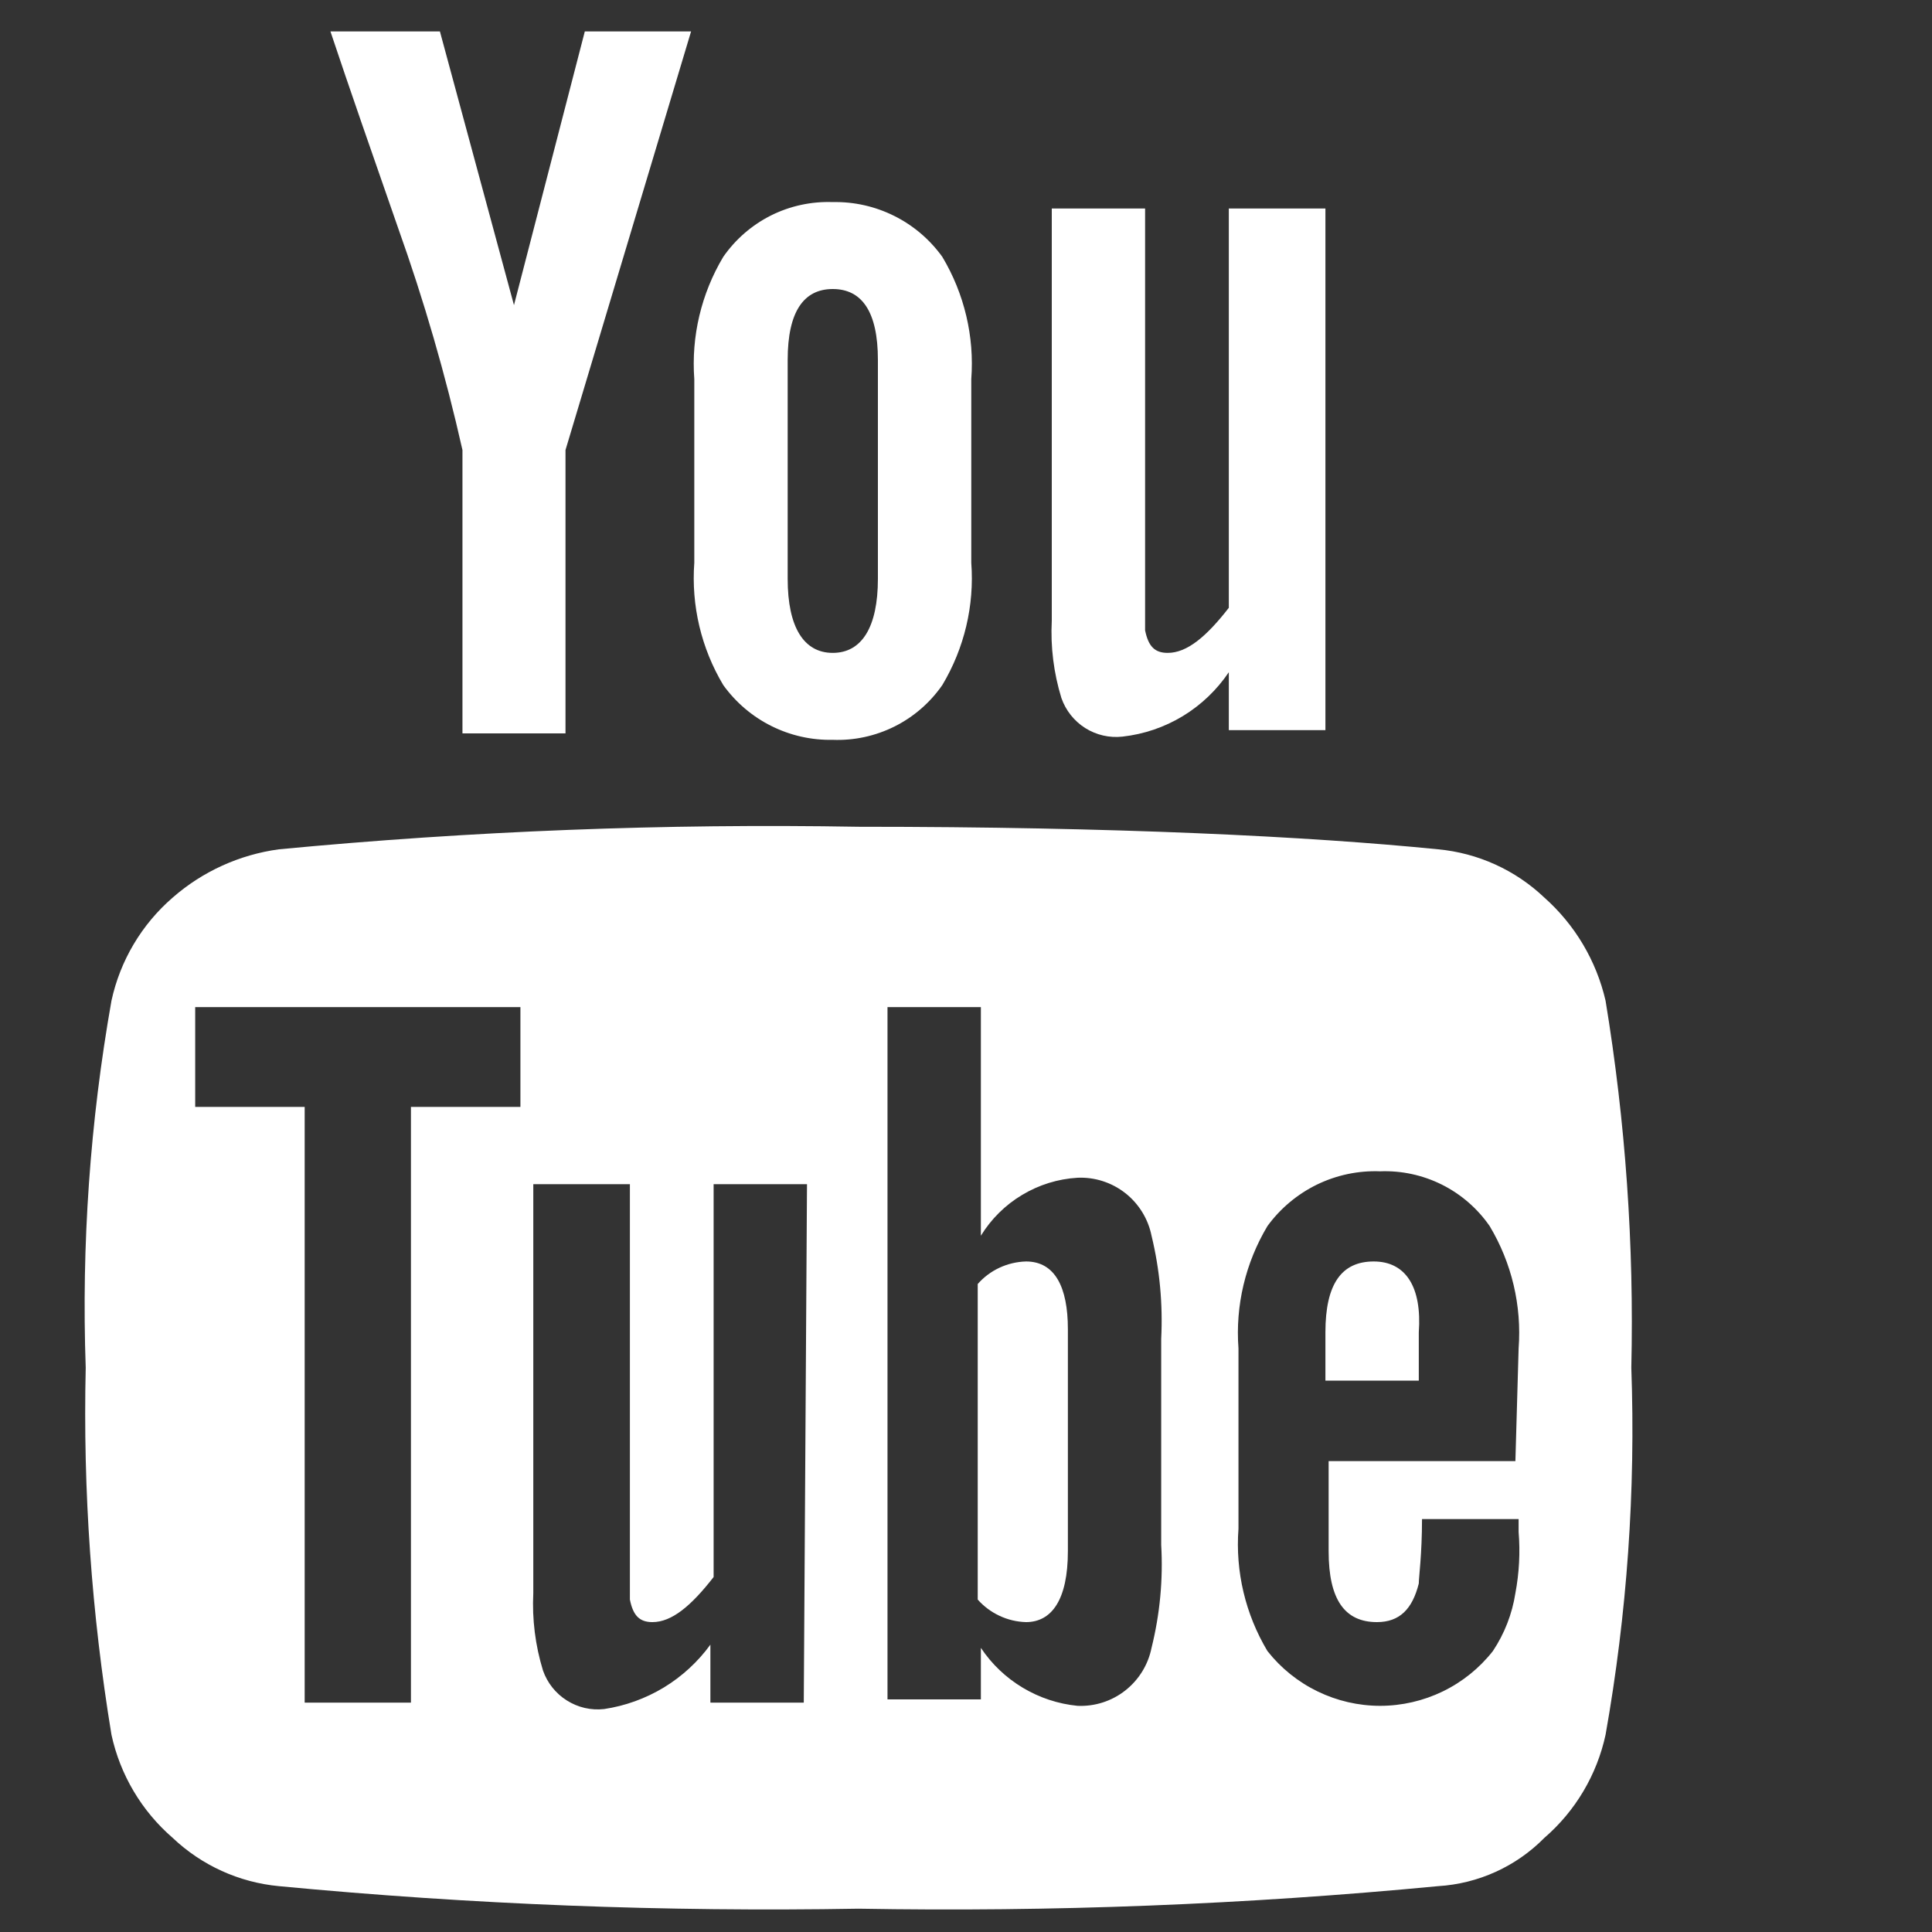
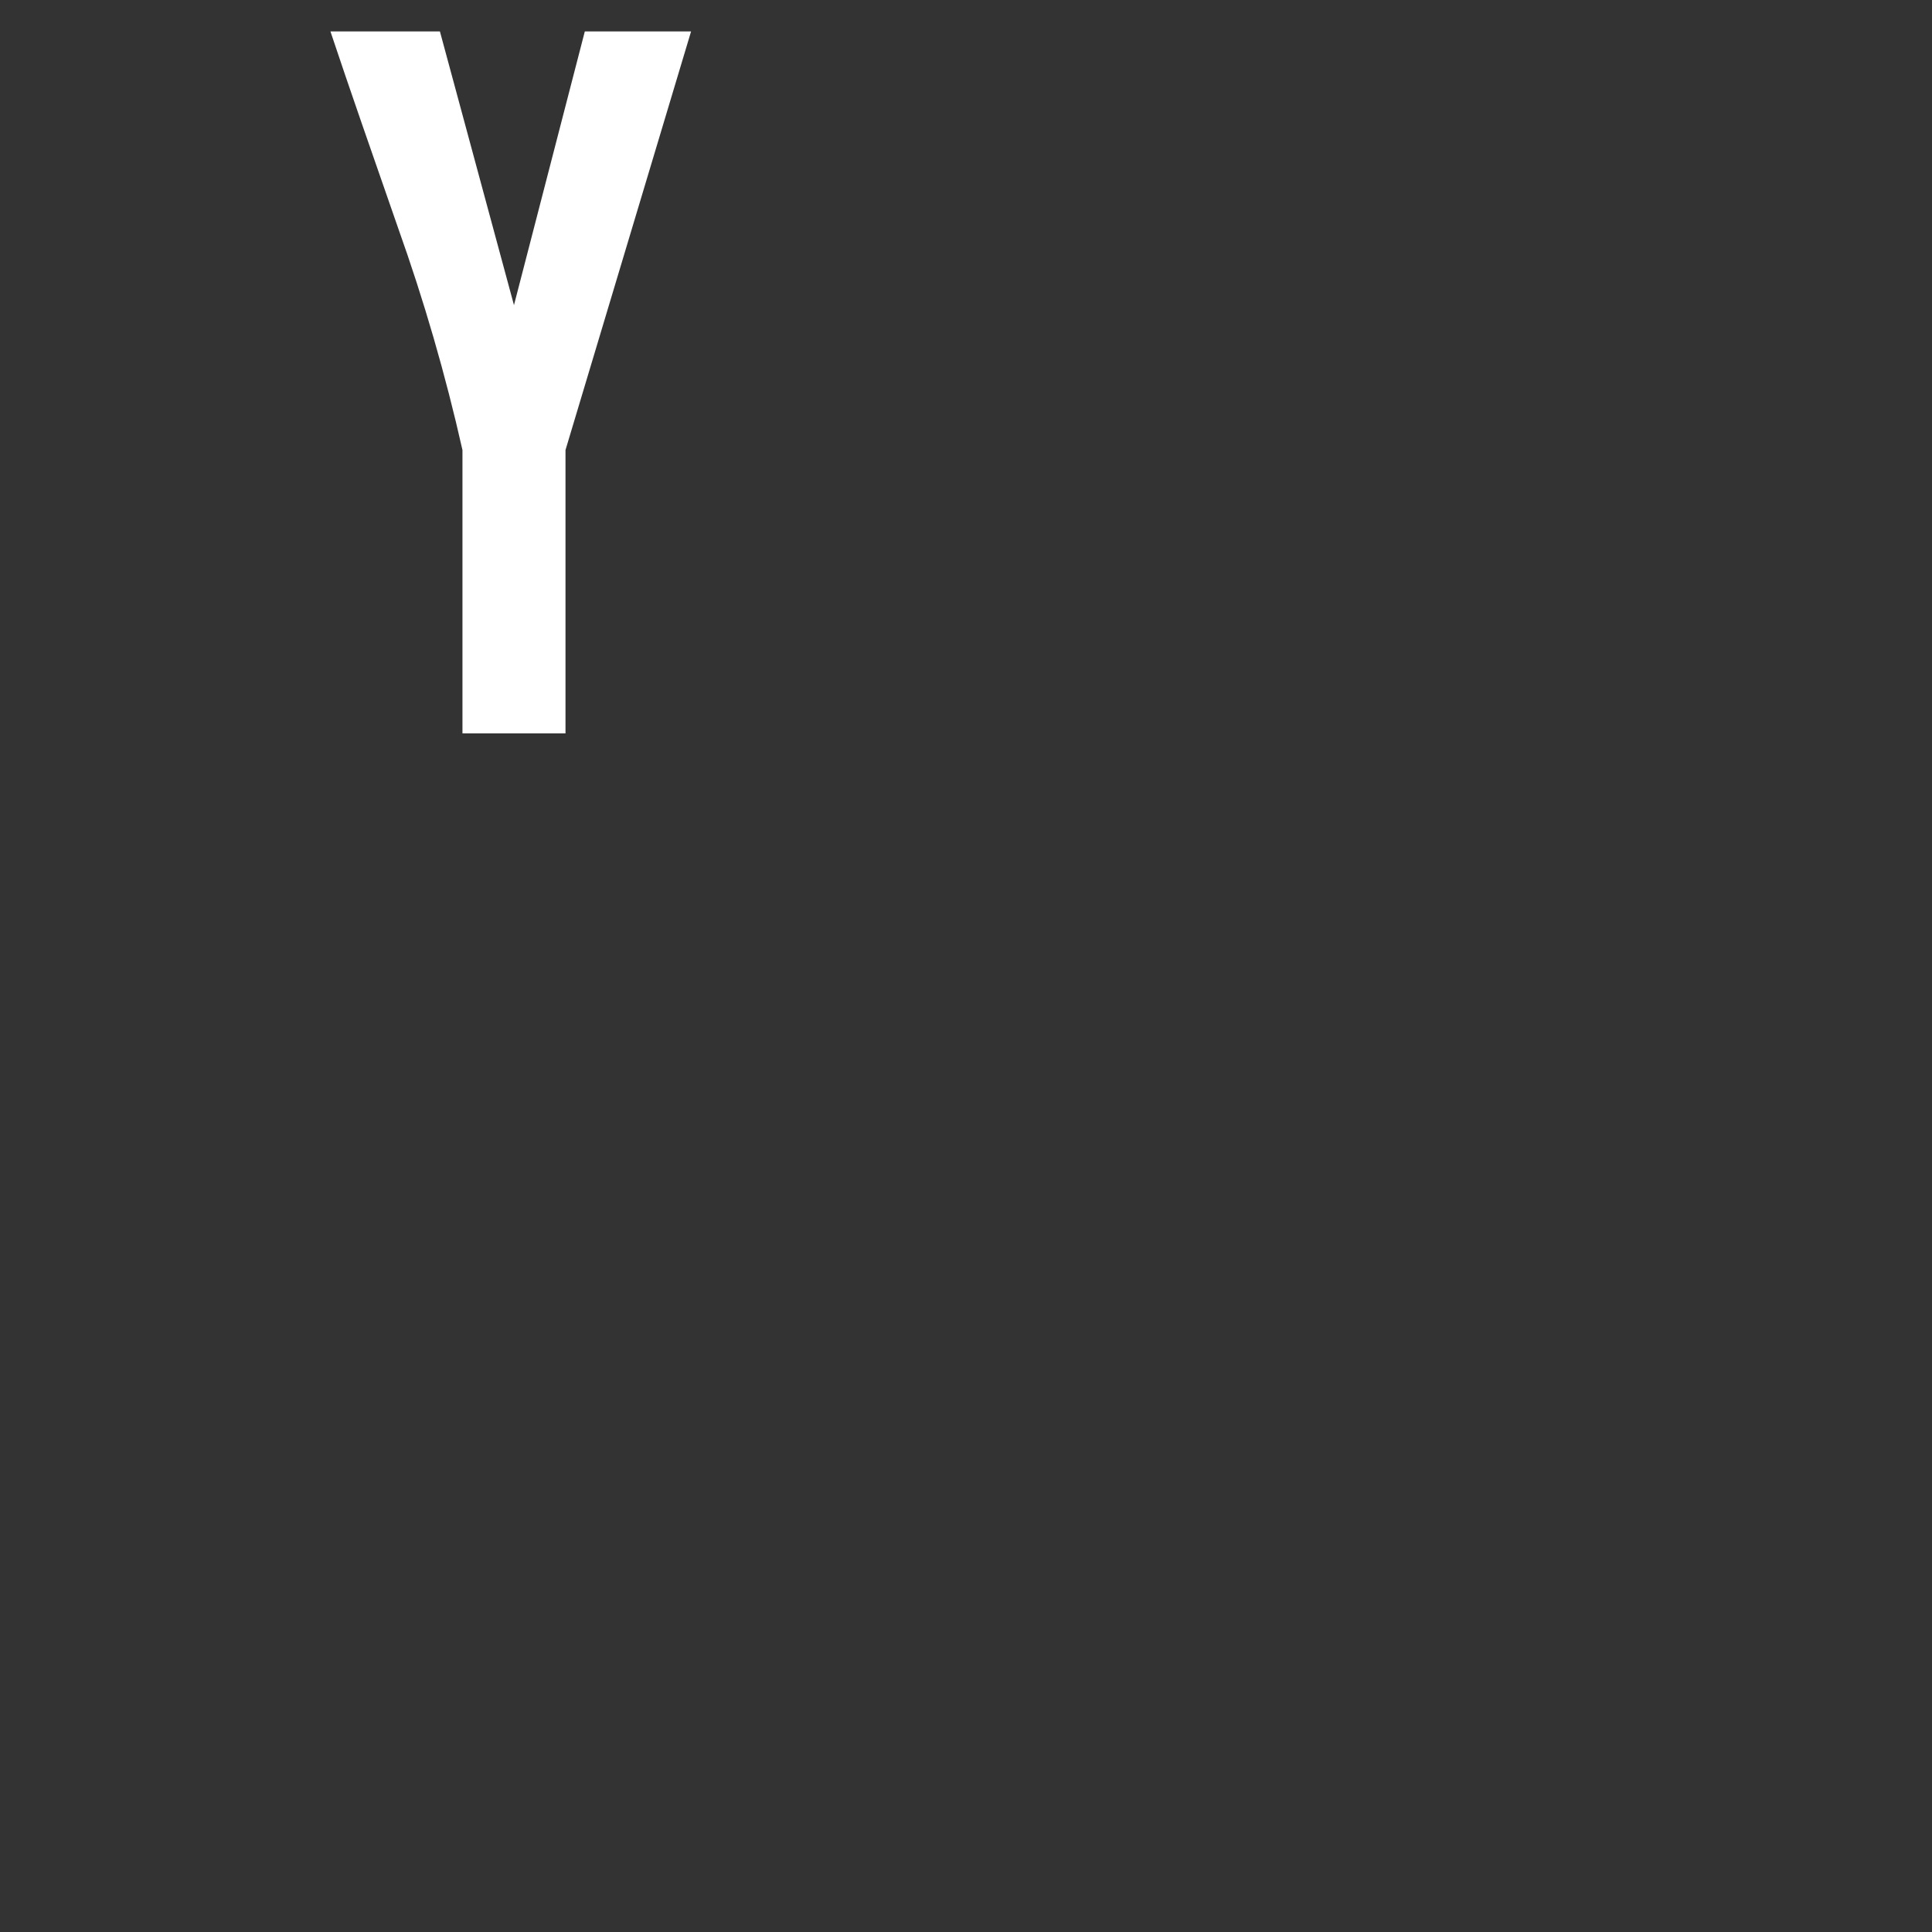
<svg xmlns="http://www.w3.org/2000/svg" viewBox="0 0 30 30" fill="none">
  <rect x="0" y="0" width="30" height="30" fill="#333333" stroke="none" />
  <g transform="translate(-81 0)">
-     <path d="M97.332 3.238V9.638C97.311 10.044 97.362 10.45 97.481 10.838C97.548 11.031 97.679 11.196 97.851 11.305C98.024 11.414 98.229 11.461 98.431 11.438C98.763 11.401 99.082 11.292 99.366 11.12C99.651 10.947 99.895 10.714 100.081 10.438V11.338H101.581V3.238H100.081V9.438C99.731 9.888 99.431 10.138 99.132 10.138C98.931 10.138 98.832 10.038 98.781 9.788V3.238H97.332Z" fill="white" />
-     <path d="M93.931 11.488C94.263 11.501 94.593 11.429 94.89 11.281C95.188 11.132 95.442 10.911 95.632 10.638C95.974 10.066 96.132 9.403 96.082 8.738V5.888C96.132 5.224 95.974 4.56 95.632 3.988C95.438 3.719 95.183 3.501 94.886 3.353C94.59 3.205 94.263 3.131 93.931 3.138C93.6 3.126 93.27 3.197 92.973 3.345C92.676 3.494 92.421 3.715 92.231 3.988C91.889 4.56 91.732 5.224 91.781 5.888V8.738C91.732 9.403 91.889 10.066 92.231 10.638C92.425 10.907 92.68 11.125 92.977 11.273C93.273 11.421 93.6 11.495 93.931 11.488ZM93.231 5.588C93.231 4.838 93.481 4.488 93.931 4.488C94.382 4.488 94.632 4.838 94.632 5.588V8.988C94.632 9.738 94.382 10.138 93.931 10.138C93.481 10.138 93.231 9.738 93.231 8.988V5.588Z" fill="white" />
    <path d="M89.781 11.388V6.988L91.731 0.488H90.081L88.981 4.738L87.831 0.488H86.131C86.431 1.388 86.781 2.388 87.181 3.538C87.584 4.667 87.918 5.819 88.181 6.988V11.388H89.781Z" fill="white" />
-     <path d="M104.981 13.938C104.531 13.51 103.95 13.246 103.331 13.188C101.331 12.988 98.331 12.838 94.331 12.838C91.327 12.786 88.322 12.903 85.331 13.188C84.72 13.271 84.146 13.531 83.681 13.938C83.2 14.354 82.866 14.916 82.731 15.538C82.398 17.419 82.264 19.329 82.331 21.238C82.287 23.146 82.421 25.055 82.731 26.938C82.866 27.56 83.2 28.122 83.681 28.538C84.132 28.966 84.713 29.23 85.331 29.288C88.322 29.573 91.327 29.69 94.331 29.638C97.335 29.691 100.34 29.574 103.331 29.288C103.955 29.25 104.543 28.983 104.981 28.538C105.463 28.122 105.796 27.56 105.931 26.938C106.265 25.057 106.399 23.147 106.331 21.238C106.375 19.33 106.241 17.422 105.931 15.538C105.788 14.919 105.456 14.36 104.981 13.938ZM89.131 17.188H87.381V26.438H85.731V17.188H84.031V15.638H89.081V17.188H89.131ZM93.481 26.438H92.031V25.538C91.836 25.806 91.59 26.032 91.307 26.204C91.023 26.375 90.709 26.489 90.381 26.538C90.178 26.561 89.974 26.514 89.801 26.404C89.629 26.296 89.498 26.131 89.431 25.938C89.312 25.55 89.261 25.144 89.281 24.738V18.388H90.781V24.838C90.831 25.088 90.931 25.188 91.131 25.188C91.431 25.188 91.731 24.938 92.081 24.488V18.388H93.531L93.481 26.438ZM99.031 23.988C99.062 24.526 99.011 25.065 98.881 25.588C98.828 25.851 98.683 26.085 98.473 26.25C98.262 26.416 97.999 26.5 97.731 26.488C97.43 26.458 97.14 26.362 96.88 26.206C96.621 26.051 96.399 25.84 96.231 25.588V26.388H94.781V15.638H96.231V19.188C96.391 18.928 96.61 18.711 96.871 18.555C97.132 18.398 97.427 18.306 97.731 18.288C97.999 18.276 98.262 18.361 98.473 18.526C98.683 18.691 98.828 18.926 98.881 19.188C99.008 19.711 99.058 20.25 99.031 20.788V23.988ZM104.531 22.688H101.631V24.088C101.631 24.838 101.881 25.188 102.381 25.188C102.731 25.188 102.931 24.988 103.031 24.588C103.031 24.488 103.081 24.138 103.081 23.588H104.581V23.788C104.607 24.105 104.59 24.425 104.531 24.738C104.481 25.06 104.362 25.367 104.181 25.638C103.973 25.903 103.707 26.117 103.404 26.264C103.101 26.411 102.768 26.488 102.431 26.488C102.094 26.488 101.762 26.411 101.459 26.264C101.156 26.117 100.89 25.903 100.681 25.638C100.339 25.066 100.181 24.403 100.231 23.738V20.938C100.181 20.273 100.339 19.61 100.681 19.038C100.881 18.764 101.145 18.543 101.45 18.394C101.755 18.246 102.092 18.175 102.431 18.188C102.763 18.175 103.093 18.247 103.39 18.395C103.687 18.544 103.942 18.765 104.131 19.038C104.474 19.61 104.631 20.273 104.581 20.938L104.531 22.688Z" fill="white" />
-     <path d="M102.331 19.588C101.831 19.588 101.581 19.938 101.581 20.688V21.438H103.031V20.688C103.081 19.988 102.831 19.588 102.331 19.588Z" fill="white" />
-     <path d="M96.932 19.588C96.789 19.592 96.649 19.625 96.52 19.685C96.391 19.745 96.276 19.831 96.182 19.938V24.838C96.276 24.944 96.391 25.03 96.52 25.09C96.649 25.151 96.789 25.184 96.932 25.188C97.332 25.188 97.582 24.838 97.582 24.088V20.638C97.582 19.988 97.382 19.588 96.932 19.588Z" fill="white" />
  </g>
</svg>